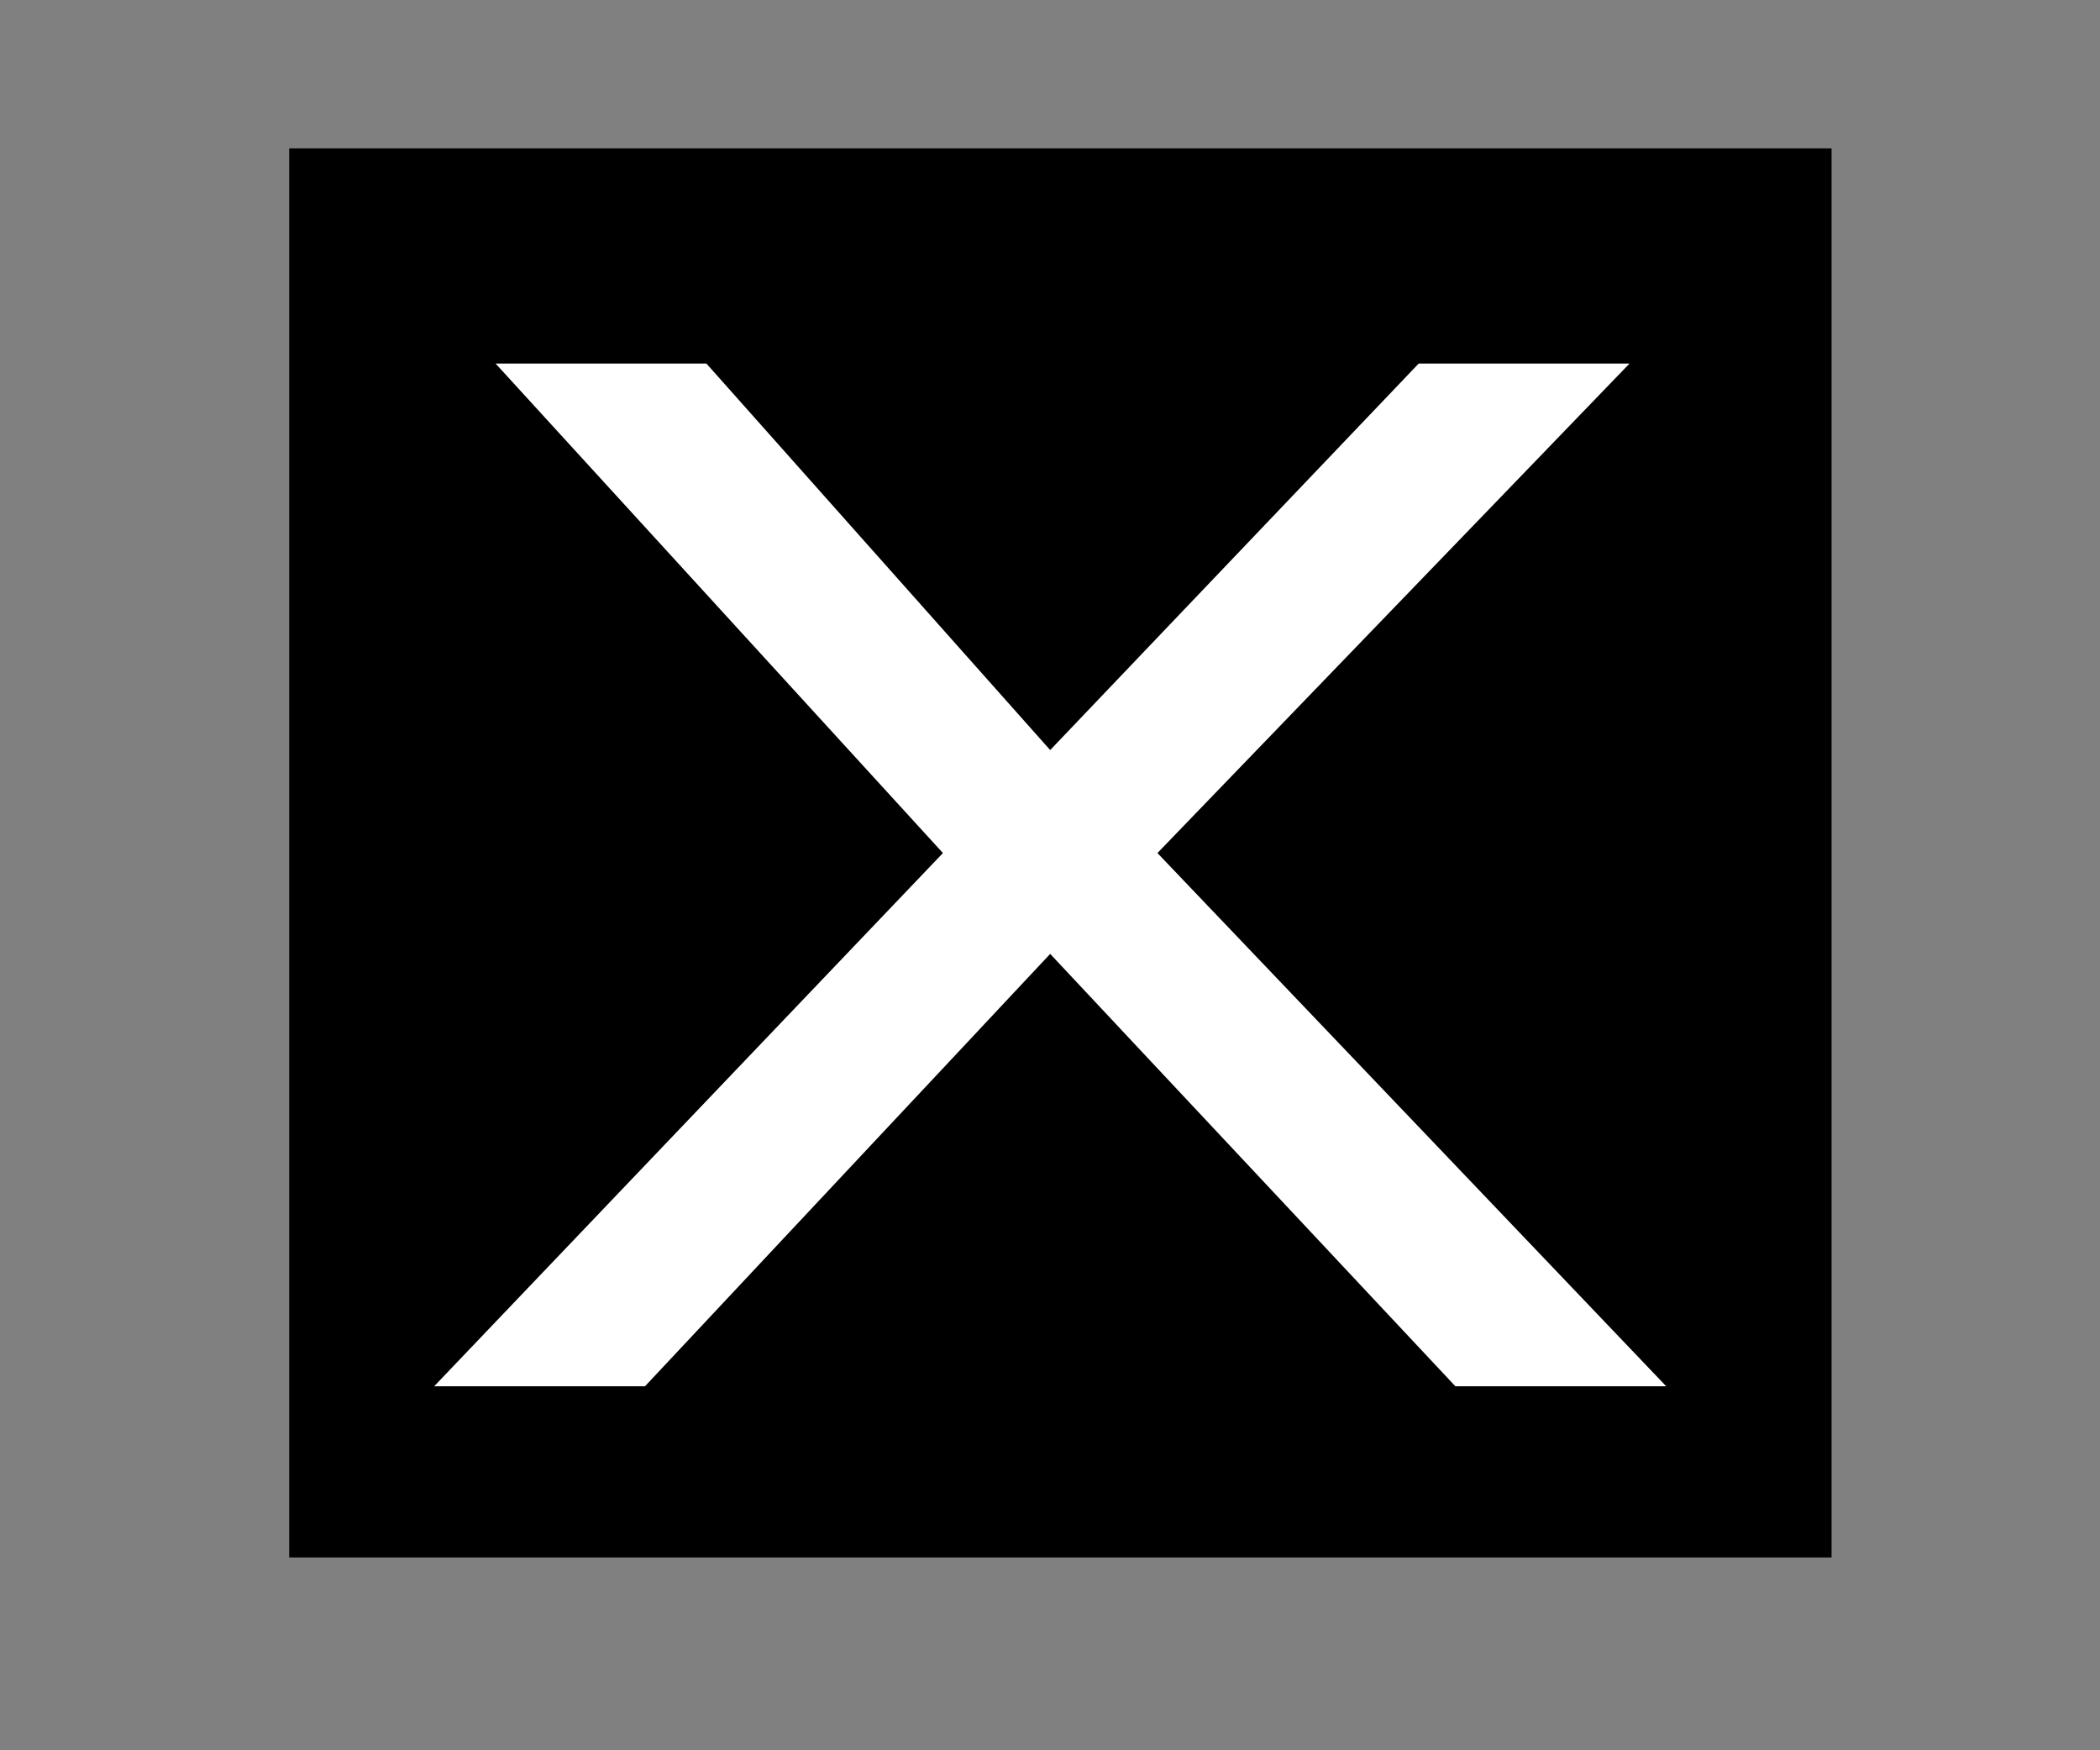
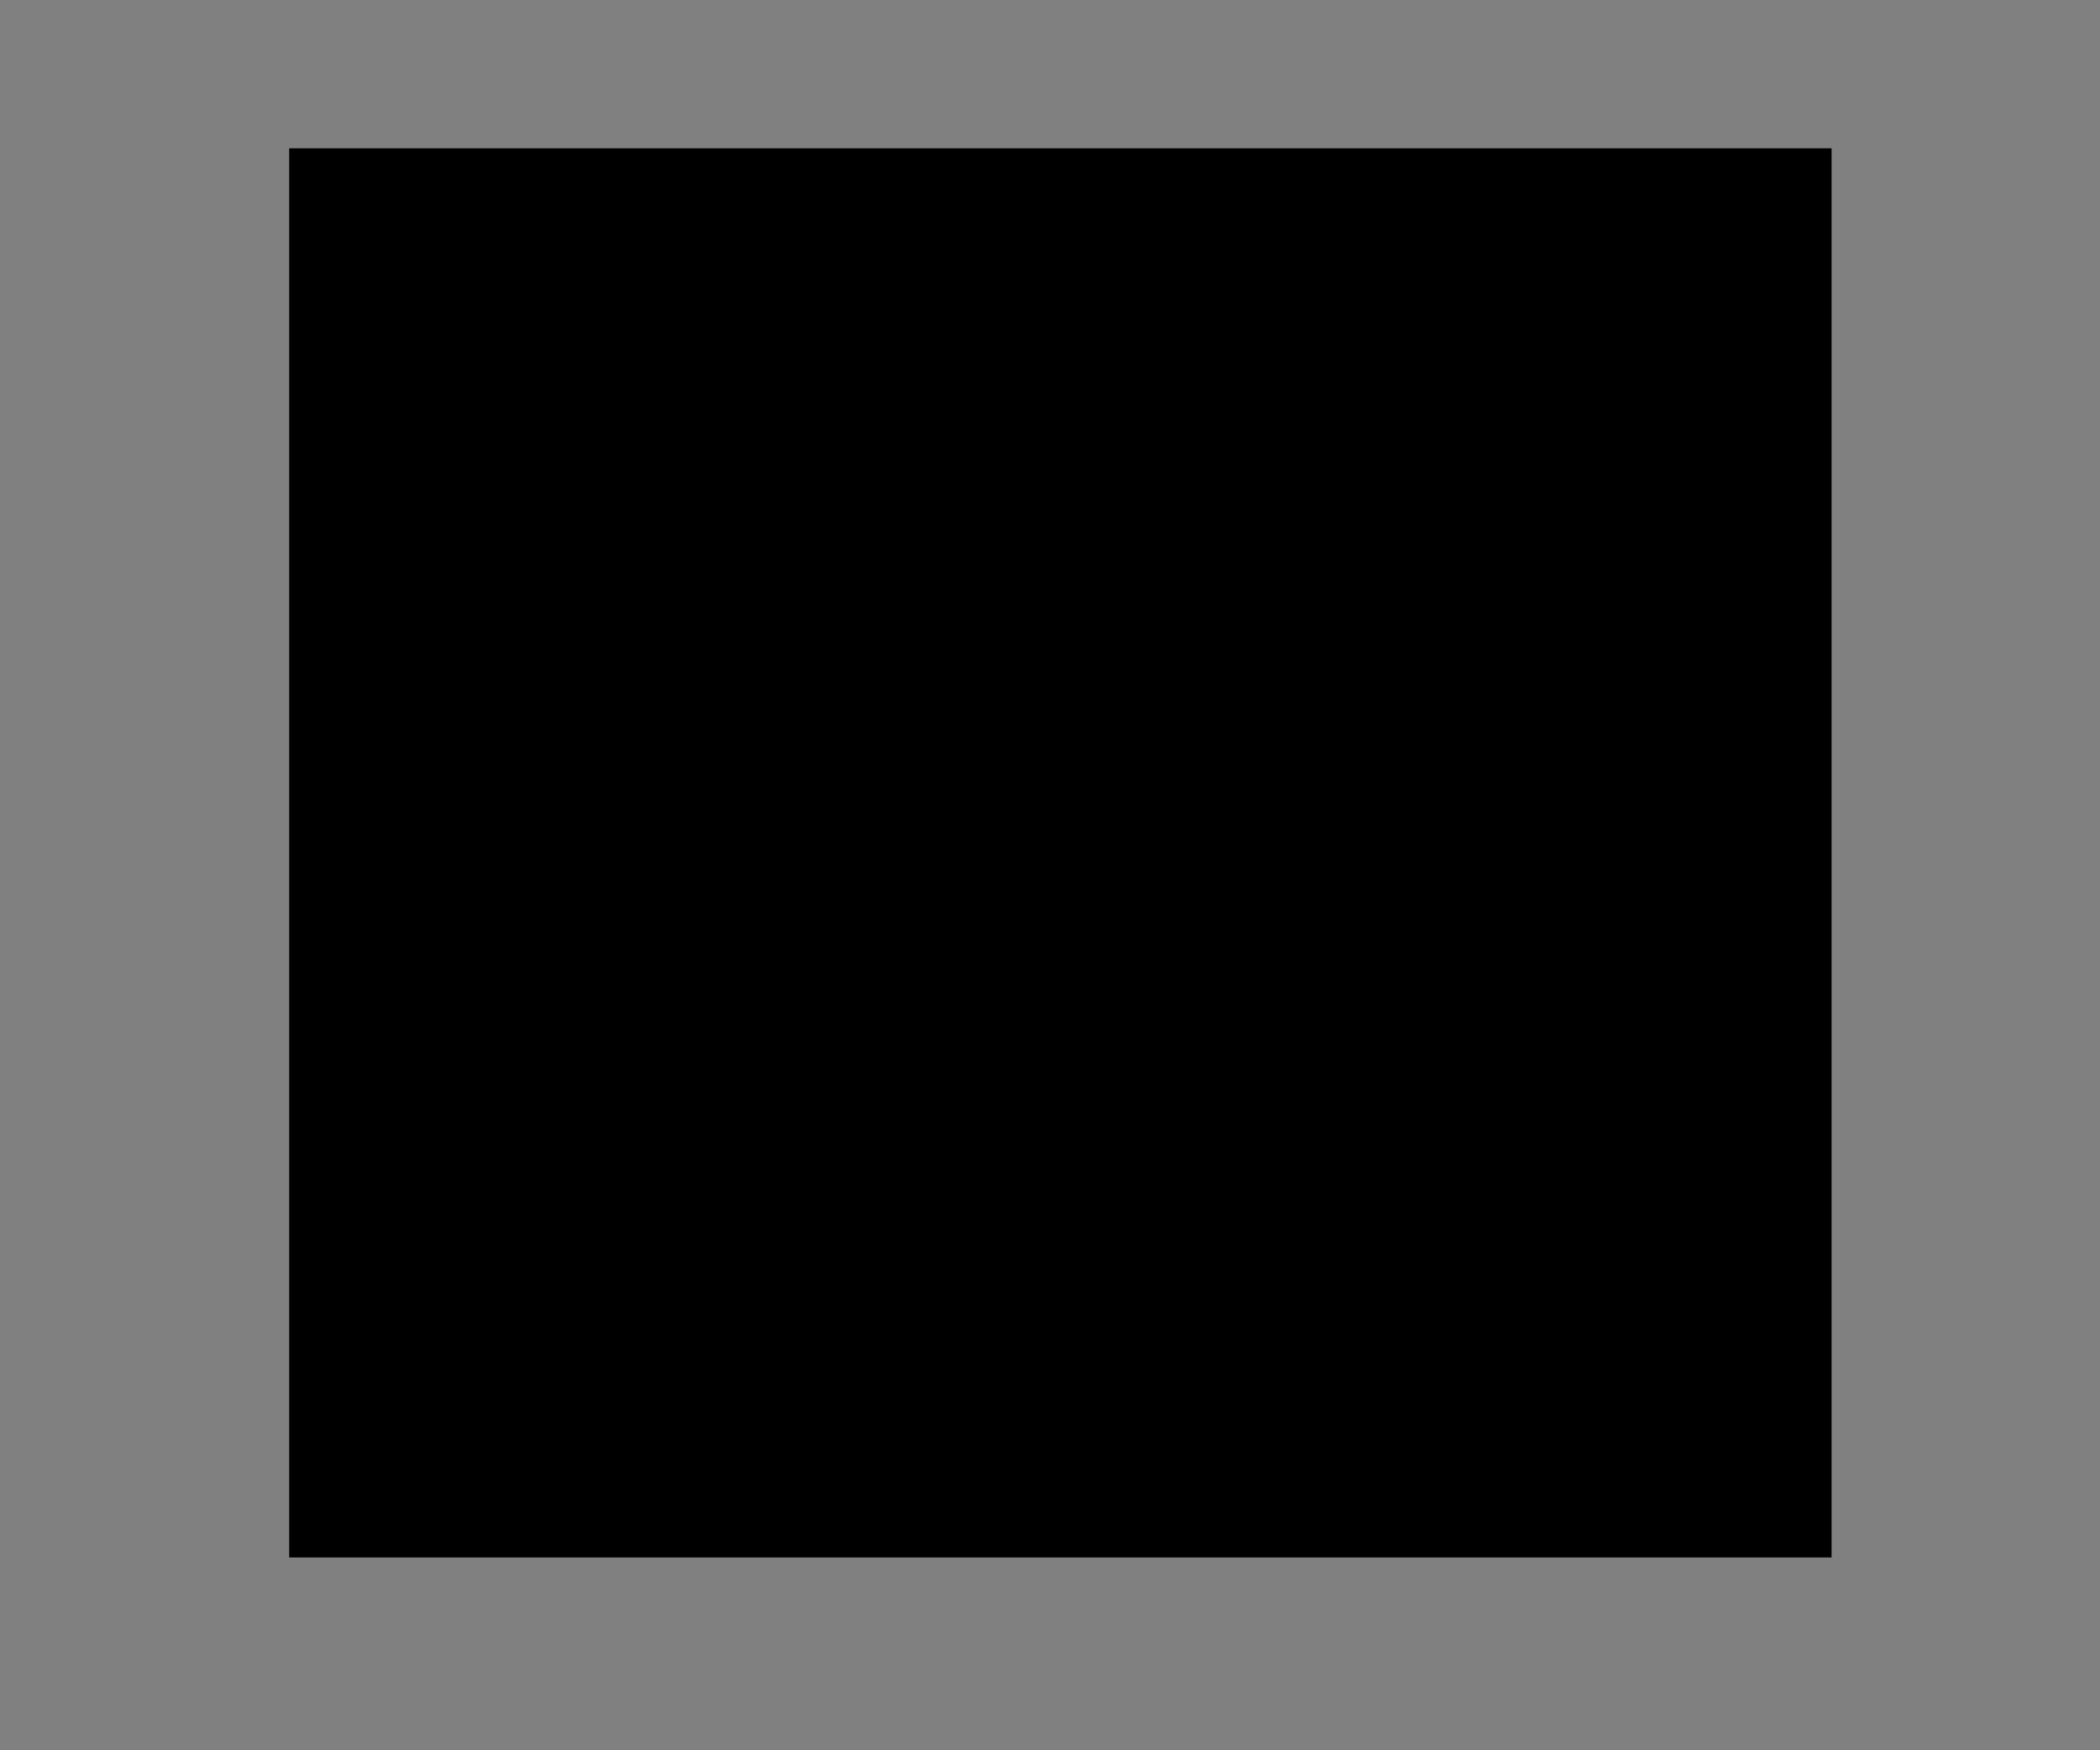
<svg xmlns="http://www.w3.org/2000/svg" id="svg12" version="1.1" viewBox="0 0 360 300" height="300px" width="360px">
  <rect x="0" y="0" width="360" height="300" fill="#808080" stroke="none" />
  <title id="title2">close - materialicons-regular</title>
  <desc id="desc4">Created with Sketch.</desc>
  <defs id="defs6" />
  <g font-weight="normal" font-family="materialicons-regular" font-size="288" fill-rule="evenodd" fill="none" stroke-width="1" stroke="none" id="Page-1">
    <flowRoot style="font-style:normal;font-weight:normal;font-size:40px;line-height:1.25;font-family:sans-serif;letter-spacing:0px;word-spacing:0px;fill:#000000;fill-opacity:1;stroke:none" id="flowRoot18" xml:space="preserve">
      <flowRegion id="flowRegion20">
        <rect y="25.424" x="49.576" height="241.525" width="264.407" id="rect22" />
      </flowRegion>
      <flowPara style="font-size:240px" id="flowPara24">X</flowPara>
    </flowRoot>
    <g id="text28" style="font-style:normal;font-weight:normal;font-size:60.899px;line-height:1.25;font-family:sans-serif;letter-spacing:0px;word-spacing:0px;fill:#ffffff;fill-opacity:1;stroke:none;stroke-width:1.522" transform="matrix(1.101,0,0,0.847,12.127,-1.3015914e-5)" aria-label="X">
-       <path id="path30" style="font-style:normal;font-variant:normal;font-weight:normal;font-stretch:normal;font-size:292.316px;font-family:Loma;-inkscape-font-specification:Loma;fill:#ffffff;stroke-width:1.522" d="M 56.585,280.529 135.801,172.623 66.148,73.567 H 98.976 L 152.501,151.784 209.88,73.567 h 32.828 l -73.507,99.056 79.217,107.906 h -32.828 l -63.088,-87.495 -63.088,87.495 z" />
-     </g>
+       </g>
  </g>
</svg>